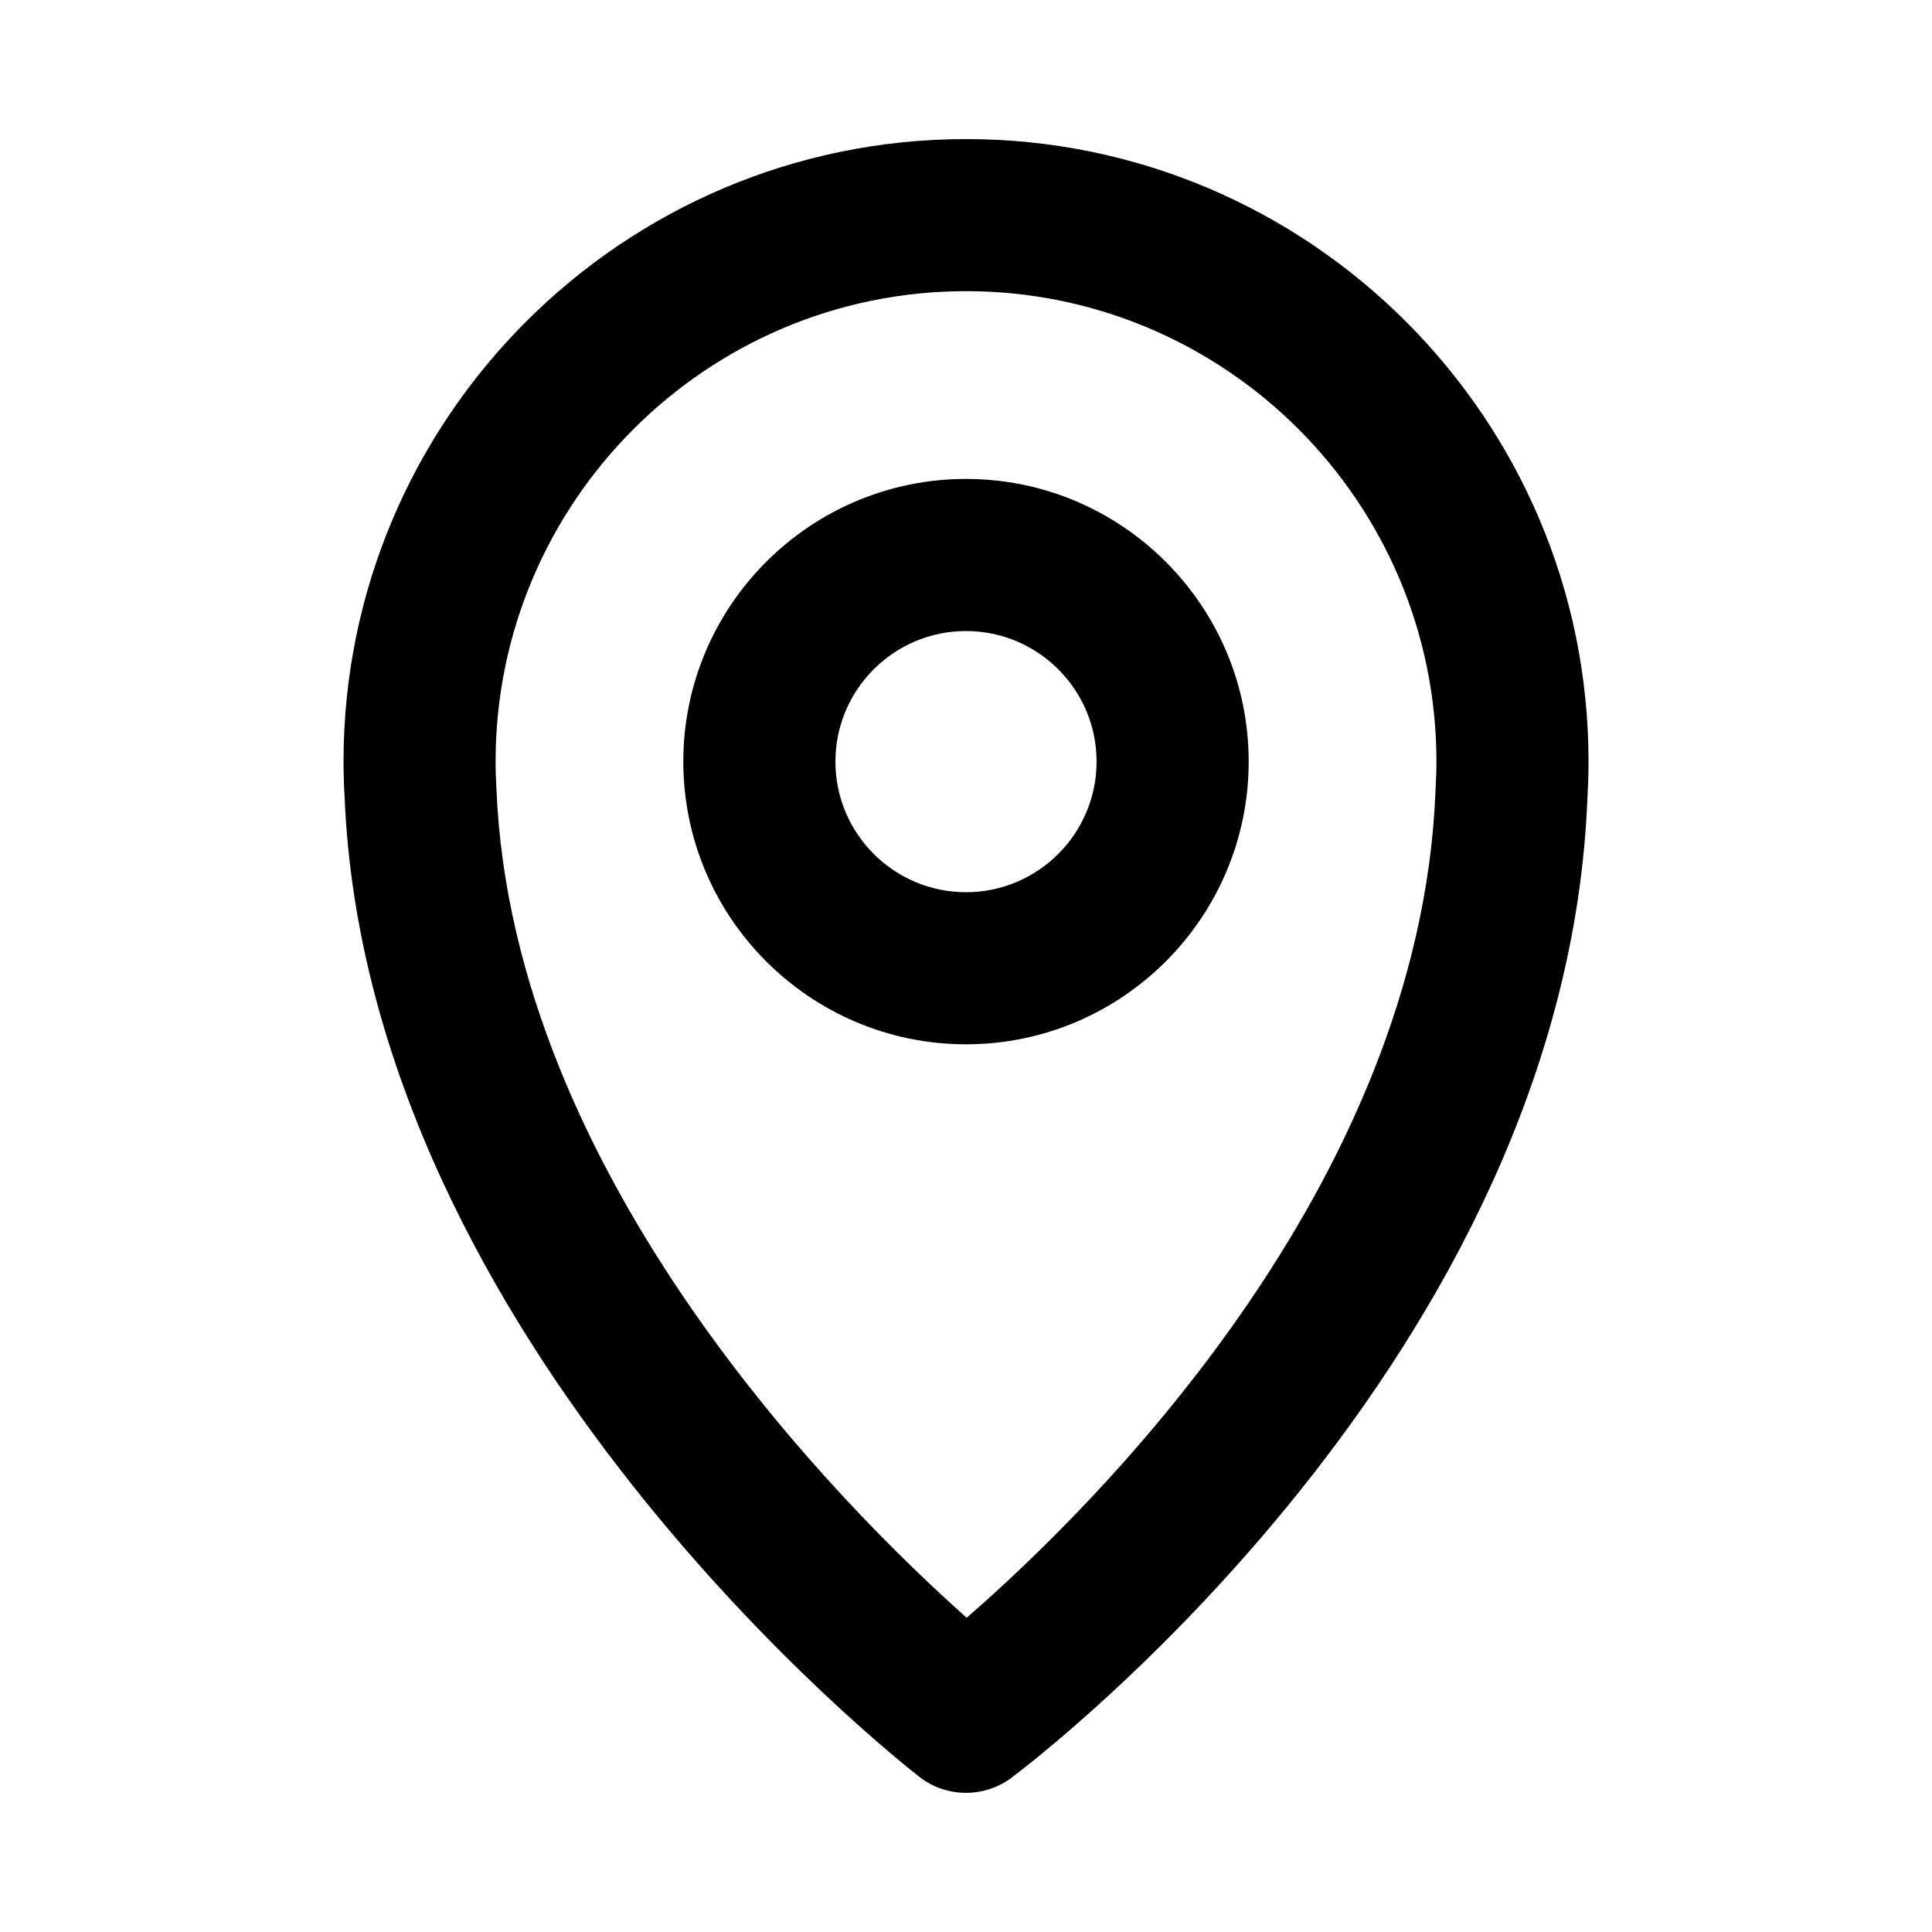
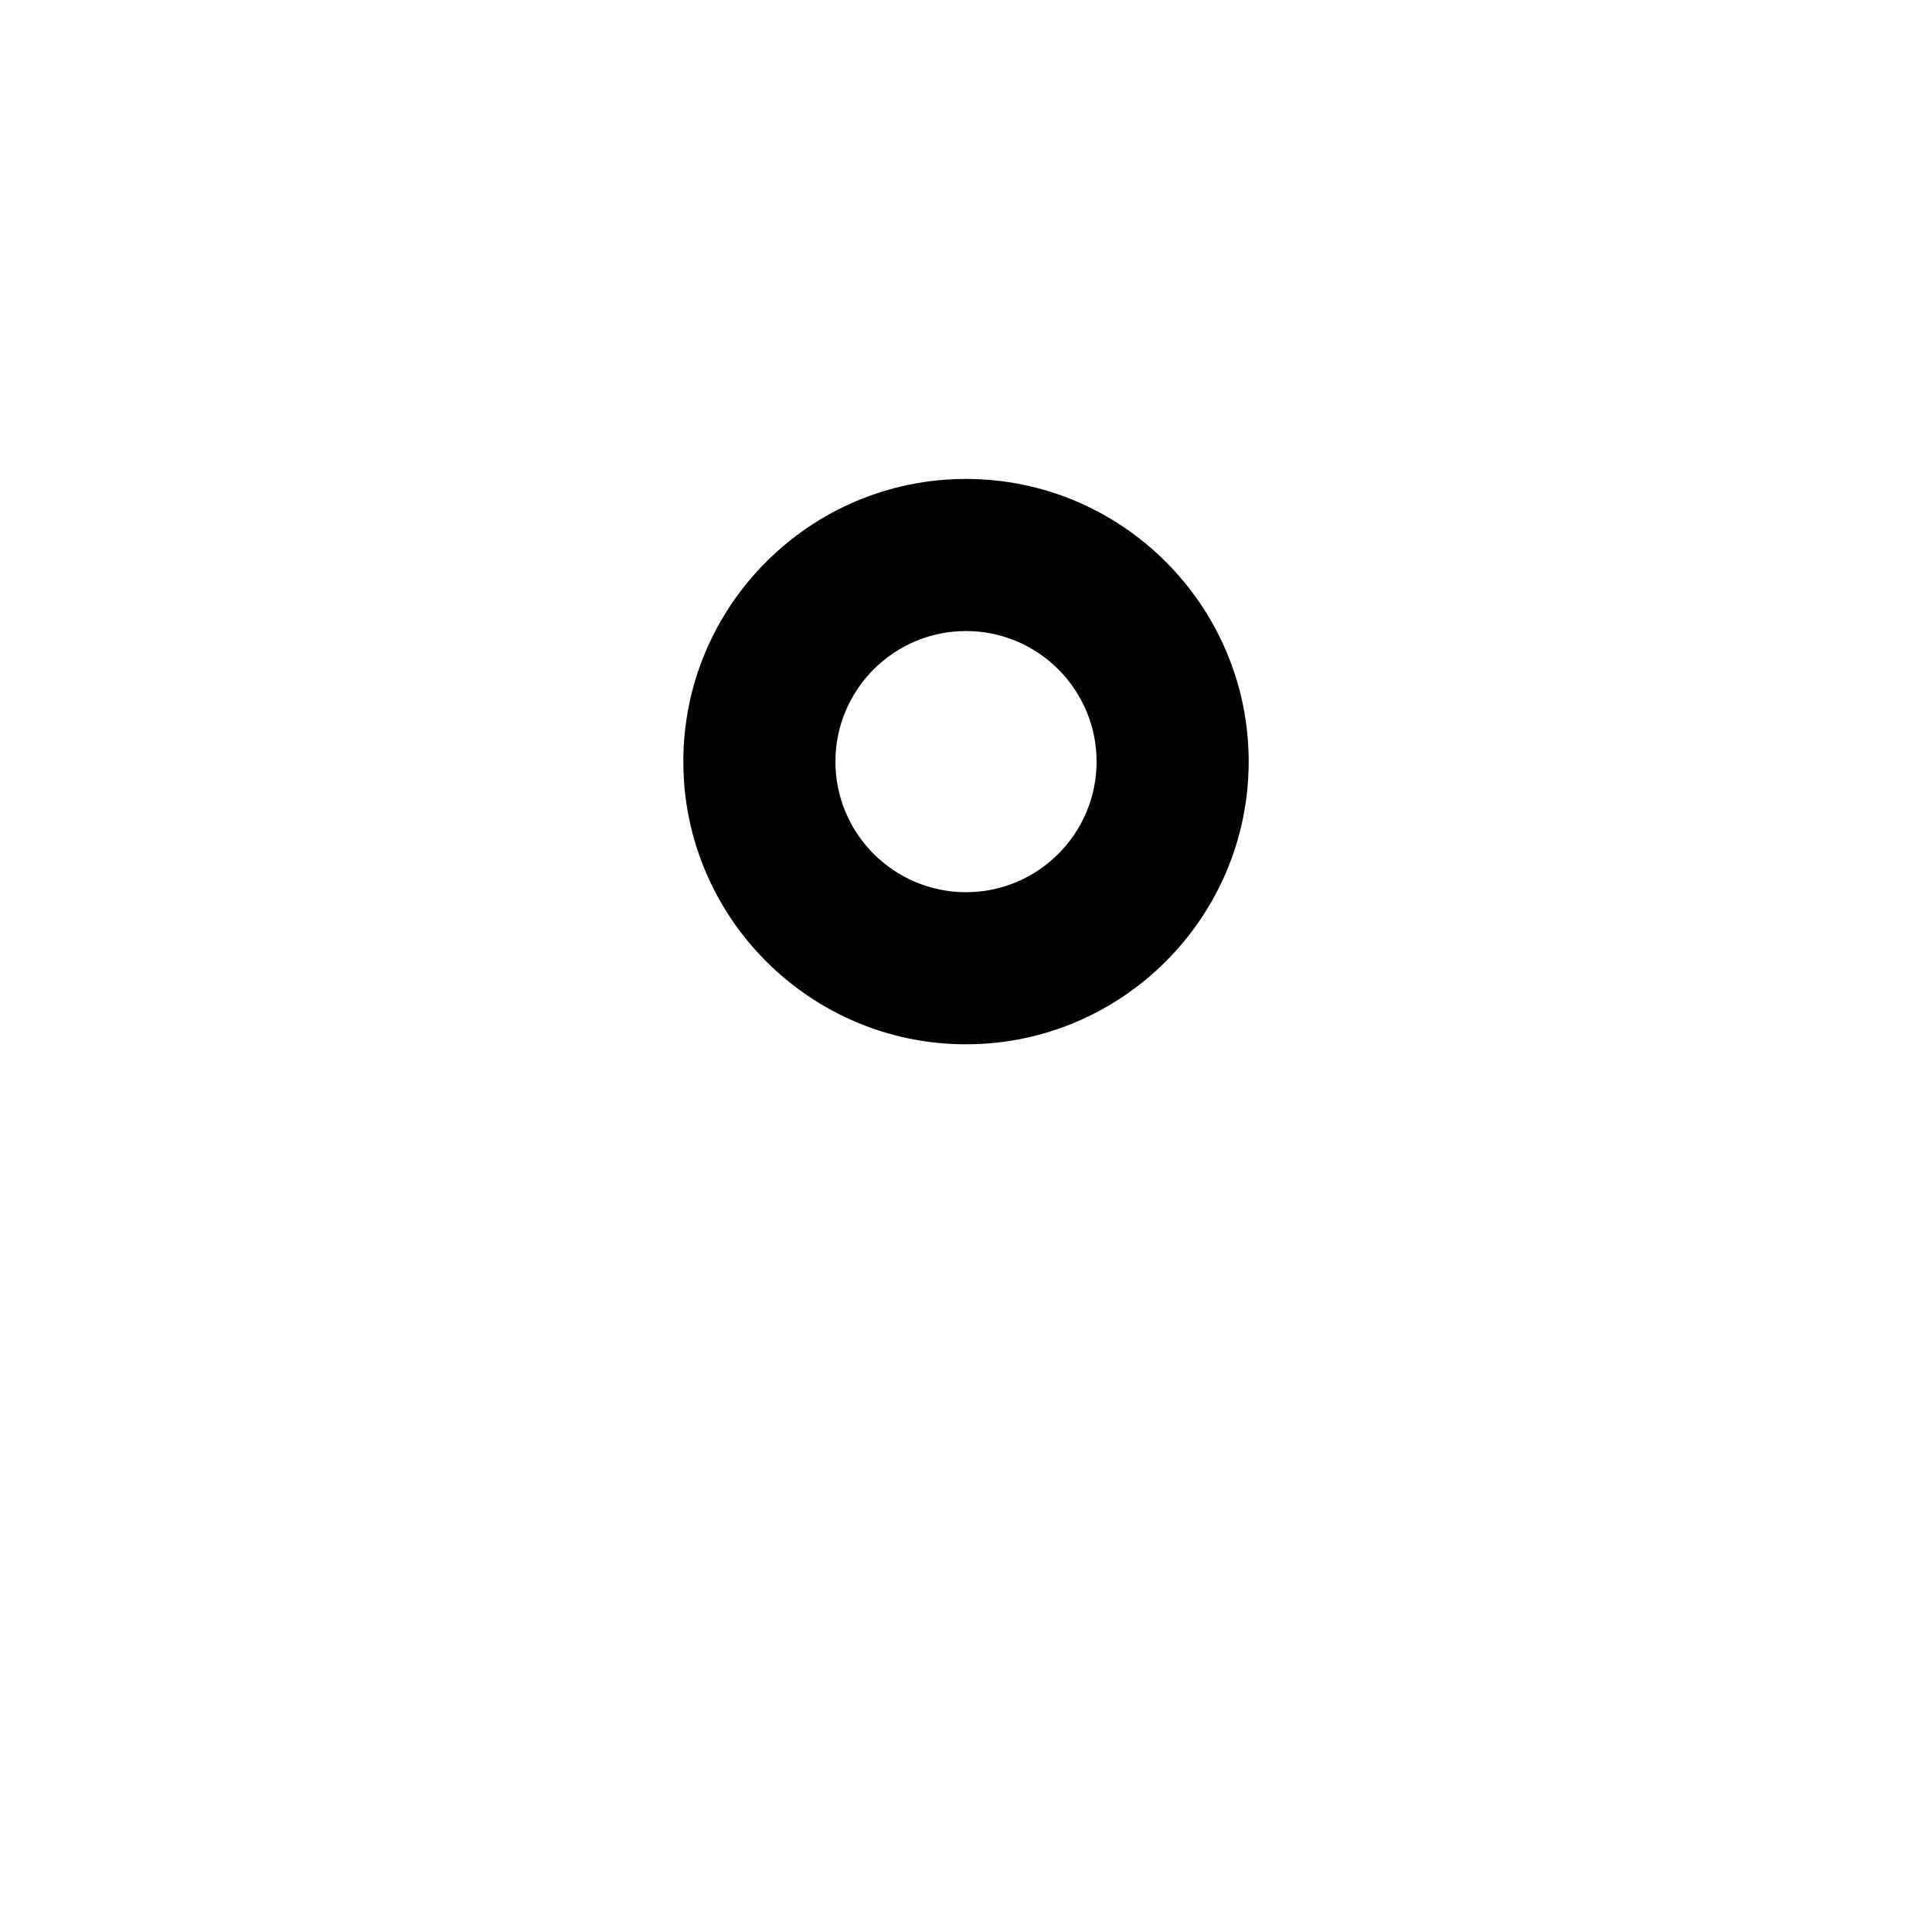
<svg xmlns="http://www.w3.org/2000/svg" fill="#000000" width="800px" height="800px" version="1.1" viewBox="144 144 512 512">
  <g>
    <path d="m400 420.75c41.309 0 74.914-33.605 74.914-74.914 0-41.305-33.605-74.914-74.914-74.914s-74.914 33.605-74.914 74.914c0 41.305 33.605 74.914 74.914 74.914zm0-109.52c19.086 0 34.605 15.523 34.605 34.605 0 19.086-15.523 34.609-34.605 34.609-19.086 0-34.605-15.523-34.605-34.609-0.004-19.082 15.52-34.605 34.605-34.605z" />
-     <path d="m387.64 614.89c3.633 2.82 7.996 4.234 12.359 4.234 4.246 0 8.496-1.34 12.078-4.019 5.992-4.488 146.91-111.64 152.61-259.76 0.184-3.148 0.289-6.316 0.289-9.516 0-90.965-74.008-164.97-164.97-164.97-90.969 0-164.97 74.008-164.97 164.97 0 3.254 0.113 6.481 0.285 9.363 5.965 144.43 146.36 255.06 152.33 259.7zm12.359-393.73c68.742 0 124.67 55.926 124.67 124.67 0 2.43-0.09 4.836-0.242 7.598-4.055 105.31-91.473 190.82-124.25 219.29-32.734-29.125-120.35-116.43-124.61-219.51-0.137-2.441-0.23-4.898-0.23-7.375 0-68.746 55.926-124.67 124.67-124.67z" />
  </g>
</svg>